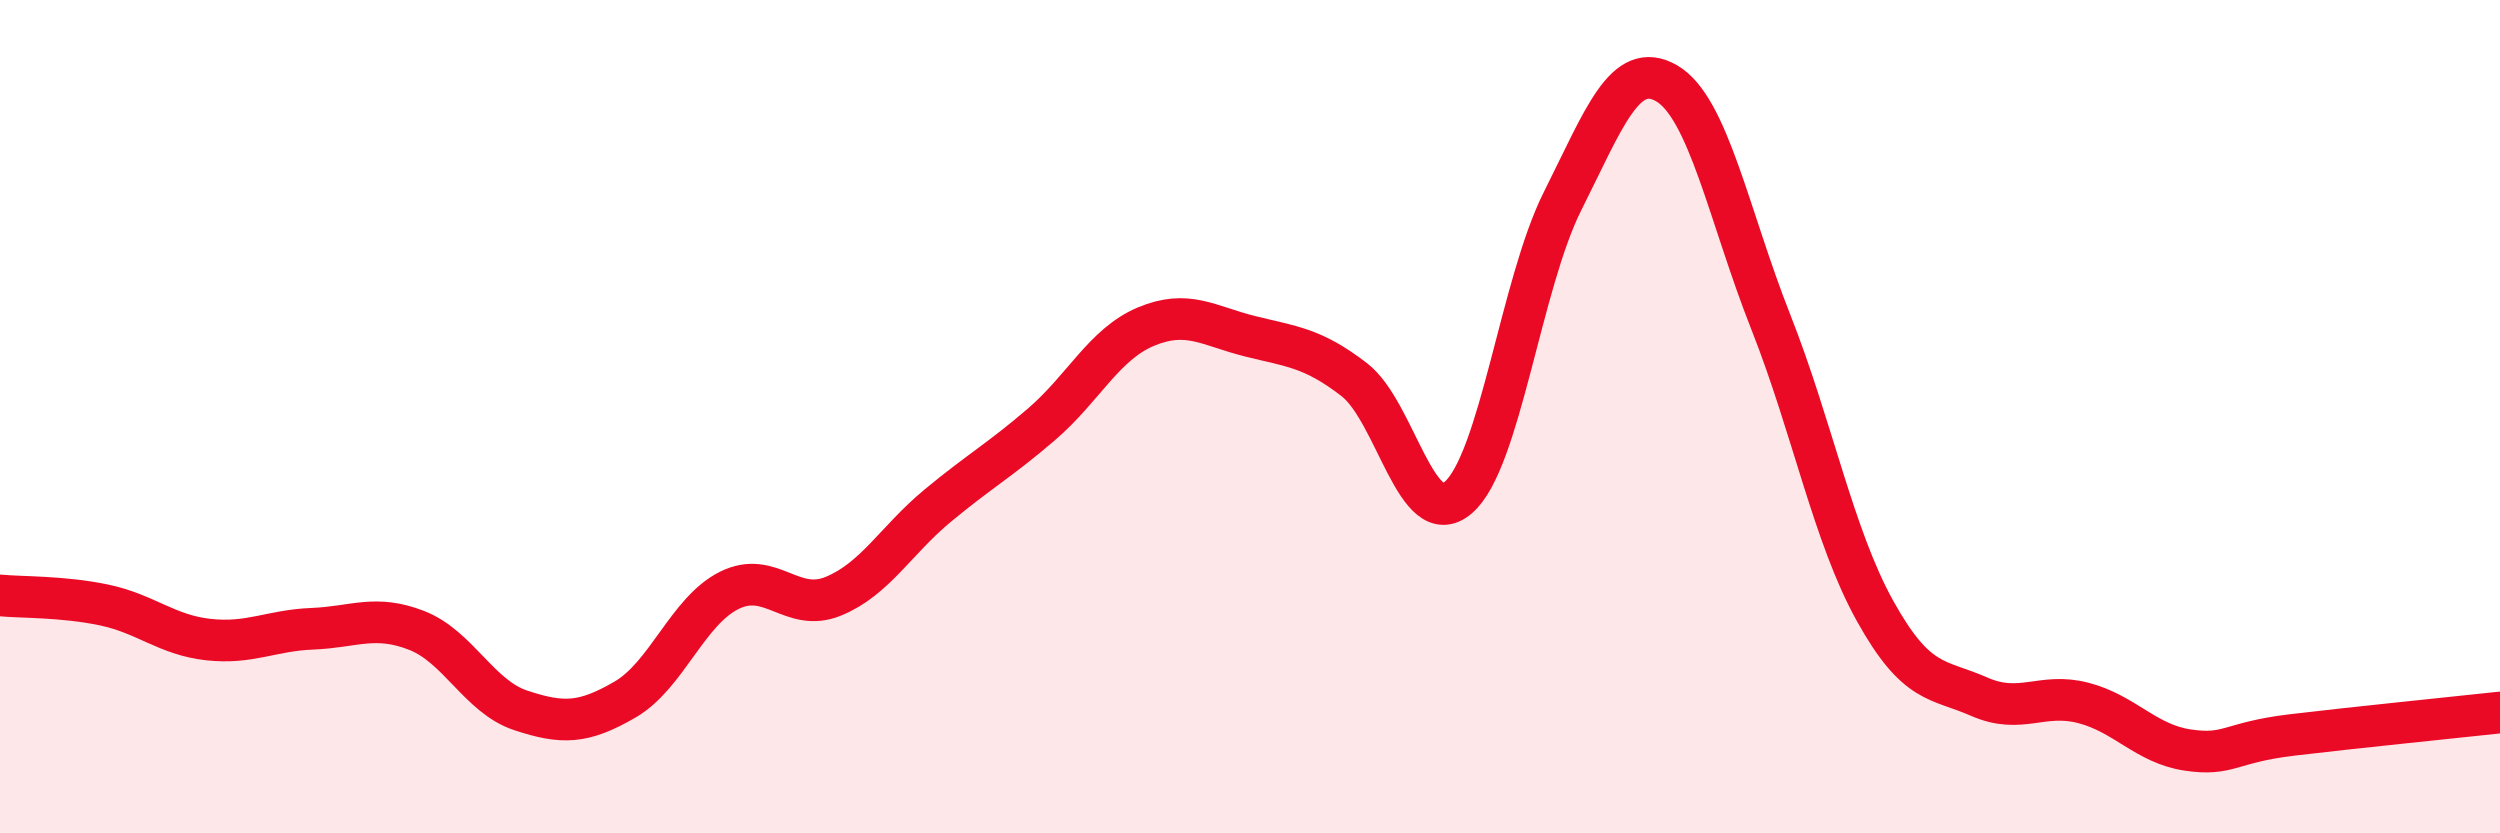
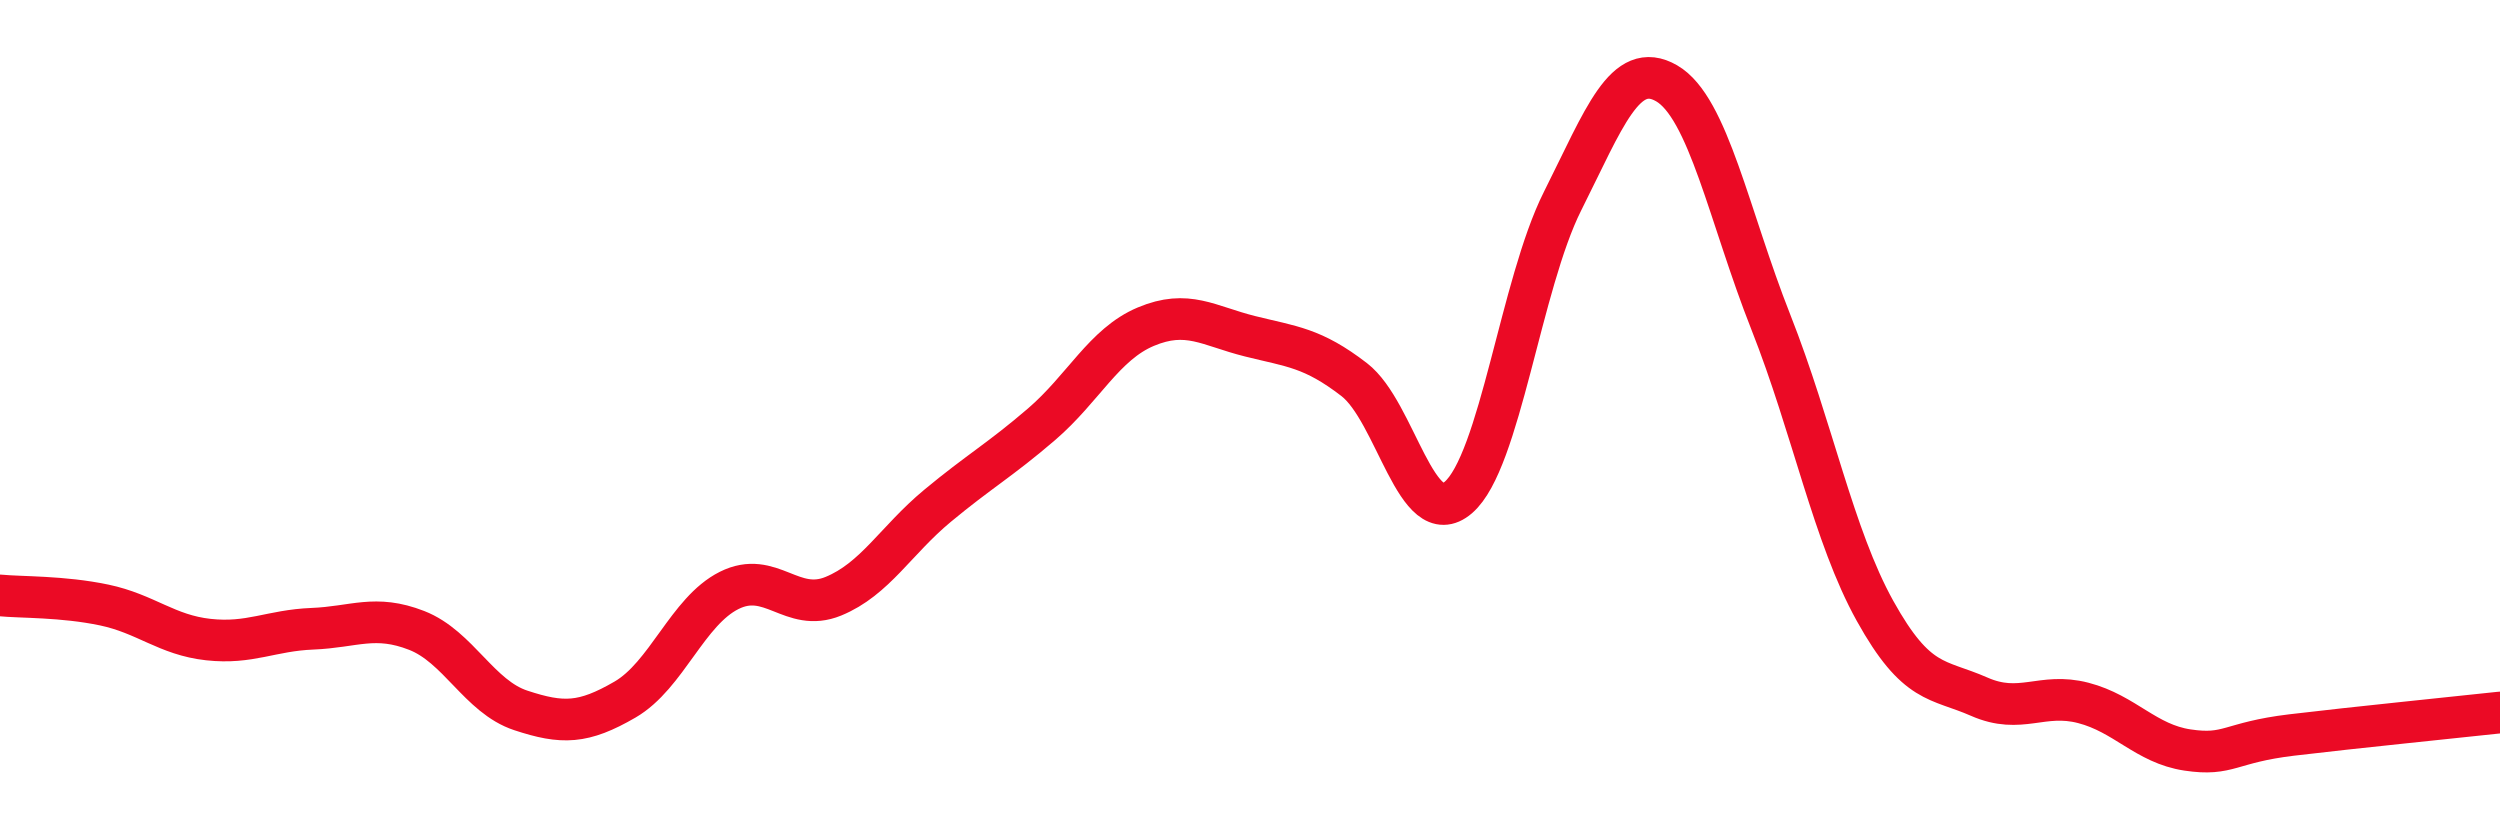
<svg xmlns="http://www.w3.org/2000/svg" width="60" height="20" viewBox="0 0 60 20">
-   <path d="M 0,14.29 C 0.5,14.34 1.5,14.31 2.5,14.52 C 3.5,14.73 4,15.24 5,15.35 C 6,15.46 6.5,15.13 7.5,15.09 C 8.5,15.05 9,14.74 10,15.13 C 11,15.52 11.5,16.72 12.5,17.05 C 13.5,17.38 14,17.37 15,16.79 C 16,16.21 16.5,14.67 17.5,14.17 C 18.5,13.67 19,14.72 20,14.31 C 21,13.9 21.5,12.97 22.5,12.14 C 23.5,11.31 24,11.04 25,10.18 C 26,9.32 26.5,8.26 27.5,7.84 C 28.5,7.42 29,7.82 30,8.07 C 31,8.32 31.5,8.34 32.5,9.11 C 33.5,9.88 34,12.8 35,11.94 C 36,11.08 36.5,6.82 37.5,4.83 C 38.5,2.84 39,1.42 40,2 C 41,2.58 41.5,5.2 42.5,7.73 C 43.5,10.26 44,12.86 45,14.66 C 46,16.46 46.5,16.28 47.5,16.72 C 48.5,17.16 49,16.61 50,16.87 C 51,17.13 51.5,17.85 52.5,18 C 53.5,18.15 53.5,17.82 55,17.64 C 56.5,17.46 59,17.21 60,17.1L60 20L0 20Z" fill="#EB0A25" opacity="0.1" stroke-linecap="round" stroke-linejoin="round" />
  <path d="M 0,14.29 C 0.5,14.34 1.5,14.31 2.5,14.52 C 3.5,14.73 4,15.24 5,15.35 C 6,15.46 6.5,15.13 7.5,15.09 C 8.5,15.05 9,14.74 10,15.13 C 11,15.52 11.5,16.72 12.5,17.05 C 13.5,17.38 14,17.37 15,16.79 C 16,16.21 16.5,14.67 17.5,14.17 C 18.5,13.67 19,14.72 20,14.31 C 21,13.9 21.5,12.97 22.5,12.14 C 23.5,11.31 24,11.04 25,10.18 C 26,9.32 26.5,8.26 27.5,7.84 C 28.5,7.42 29,7.82 30,8.07 C 31,8.32 31.5,8.34 32.5,9.11 C 33.5,9.88 34,12.8 35,11.94 C 36,11.08 36.5,6.82 37.5,4.83 C 38.5,2.84 39,1.42 40,2 C 41,2.58 41.5,5.2 42.5,7.73 C 43.5,10.26 44,12.86 45,14.66 C 46,16.46 46.5,16.28 47.5,16.72 C 48.5,17.16 49,16.61 50,16.87 C 51,17.13 51.5,17.85 52.5,18 C 53.5,18.15 53.5,17.82 55,17.64 C 56.5,17.46 59,17.21 60,17.1" stroke="#EB0A25" stroke-width="1" fill="none" stroke-linecap="round" stroke-linejoin="round" />
</svg>